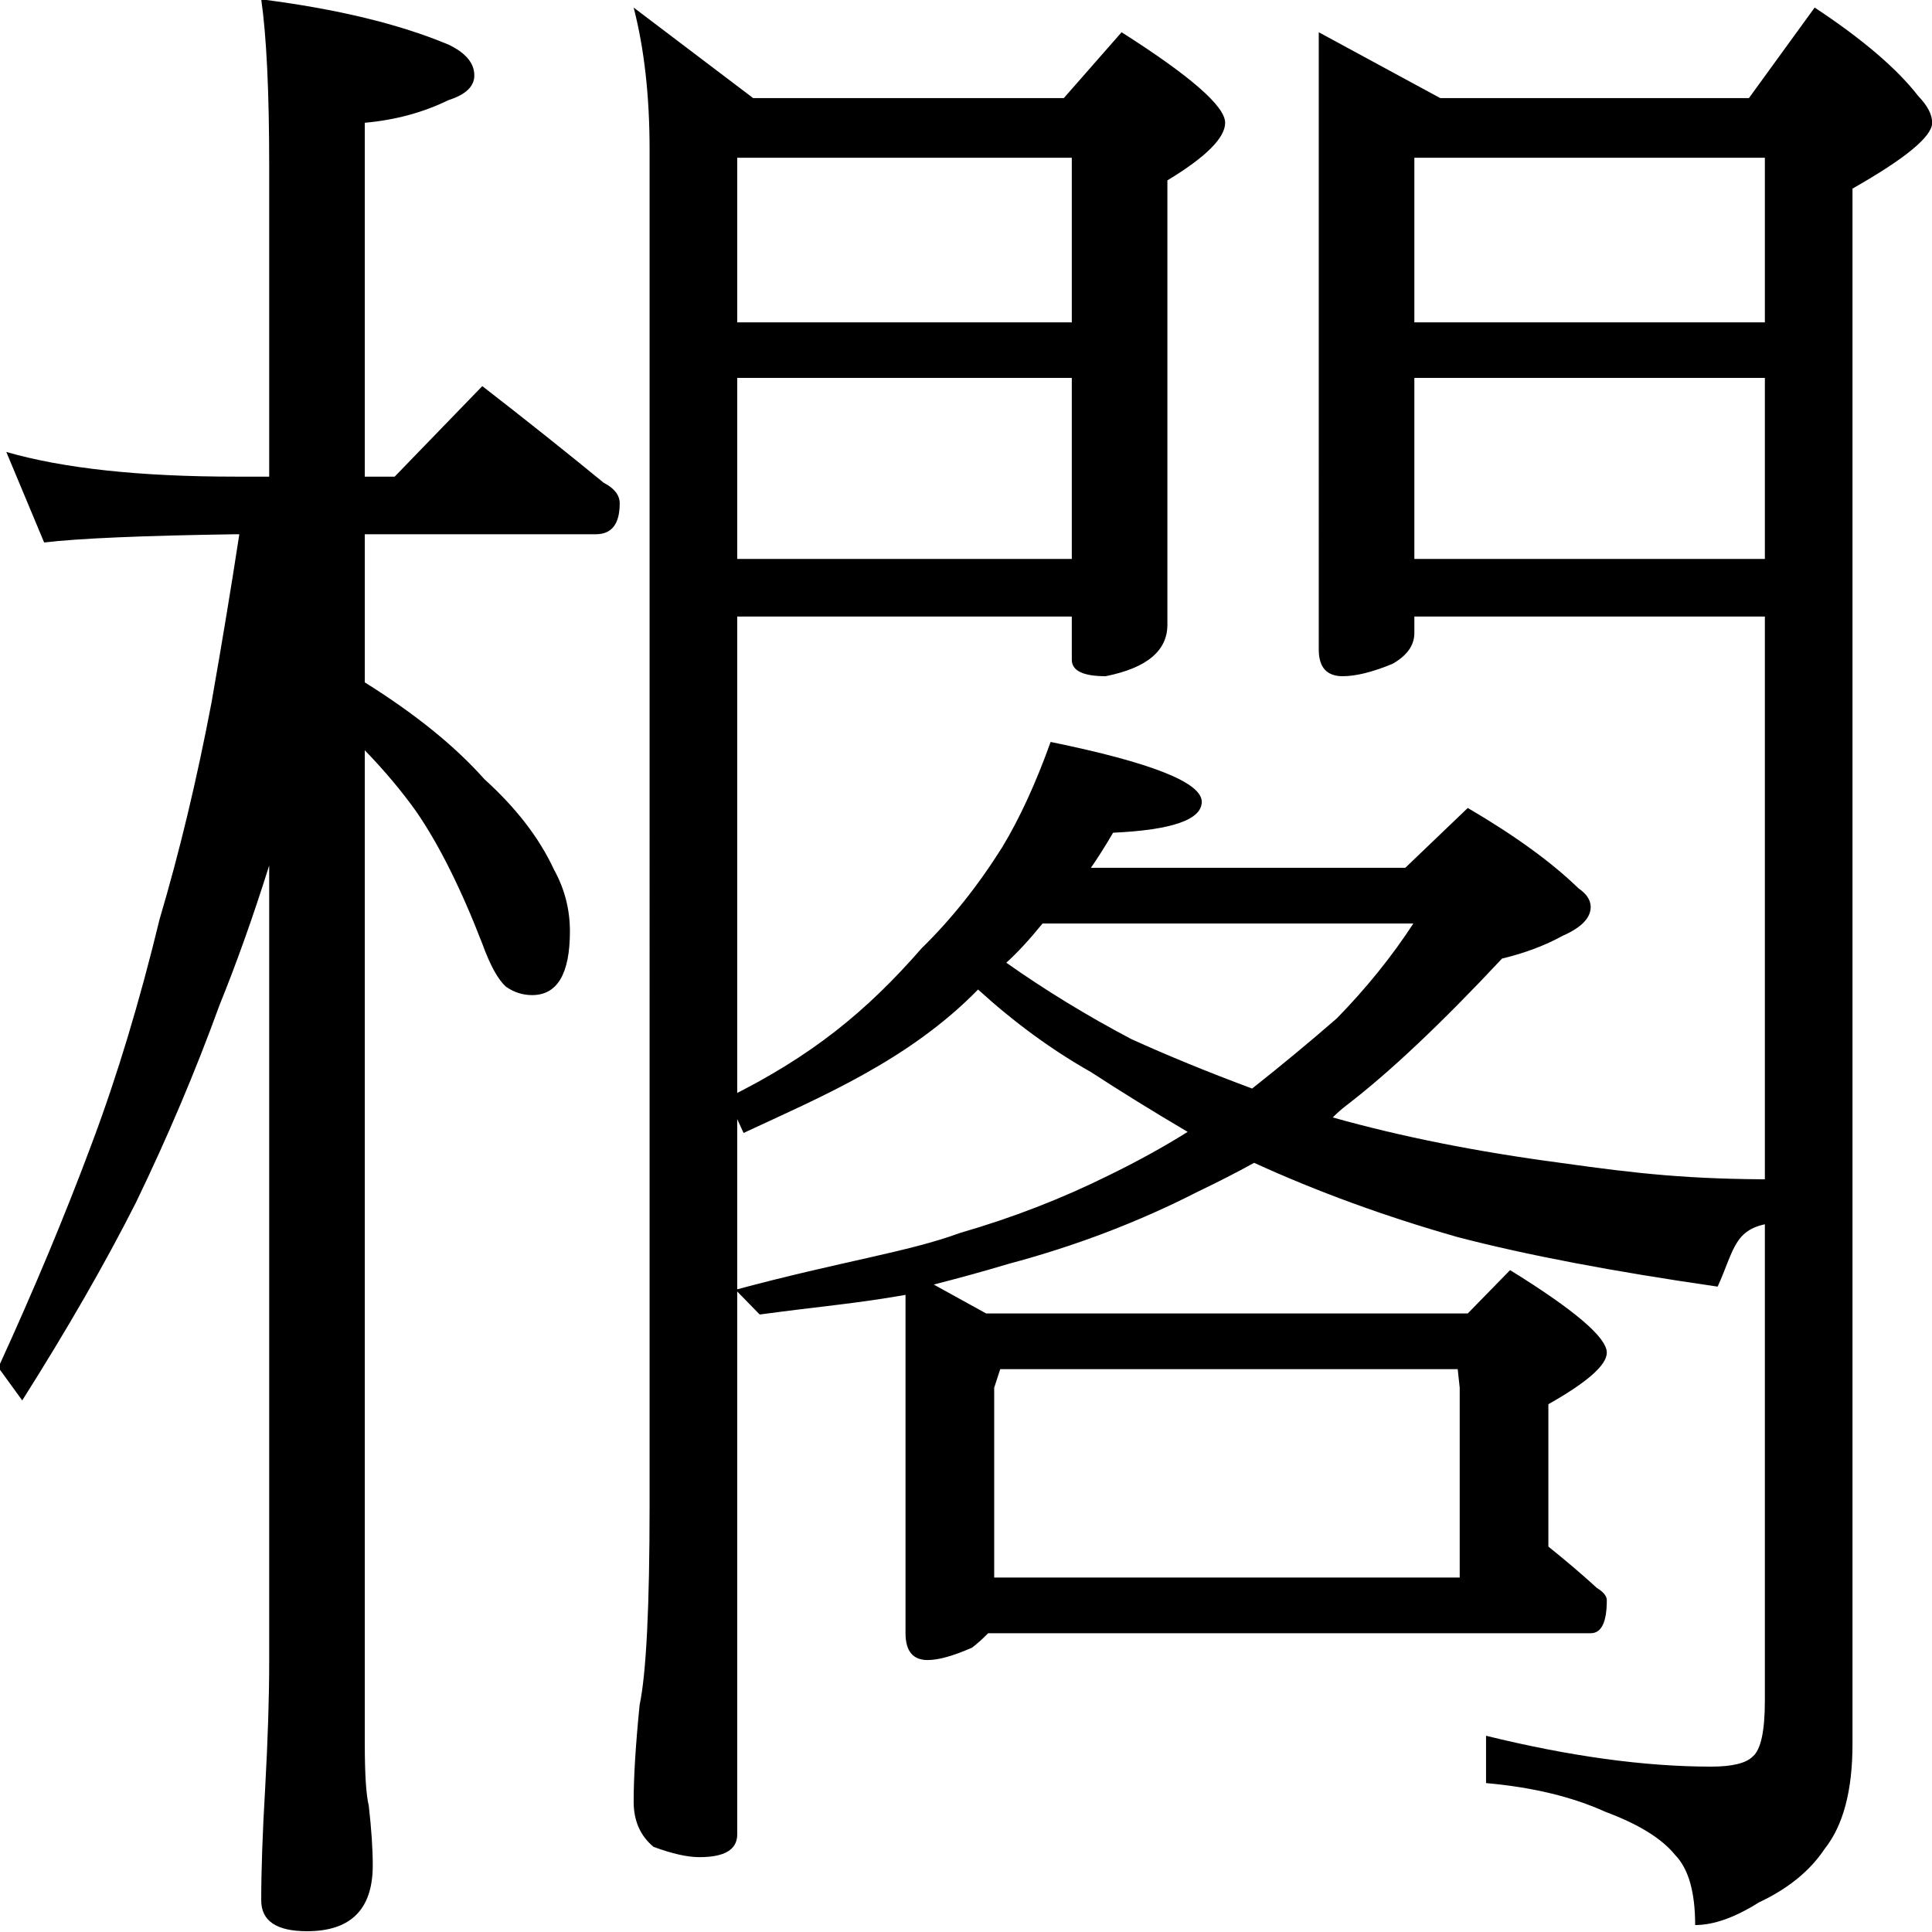
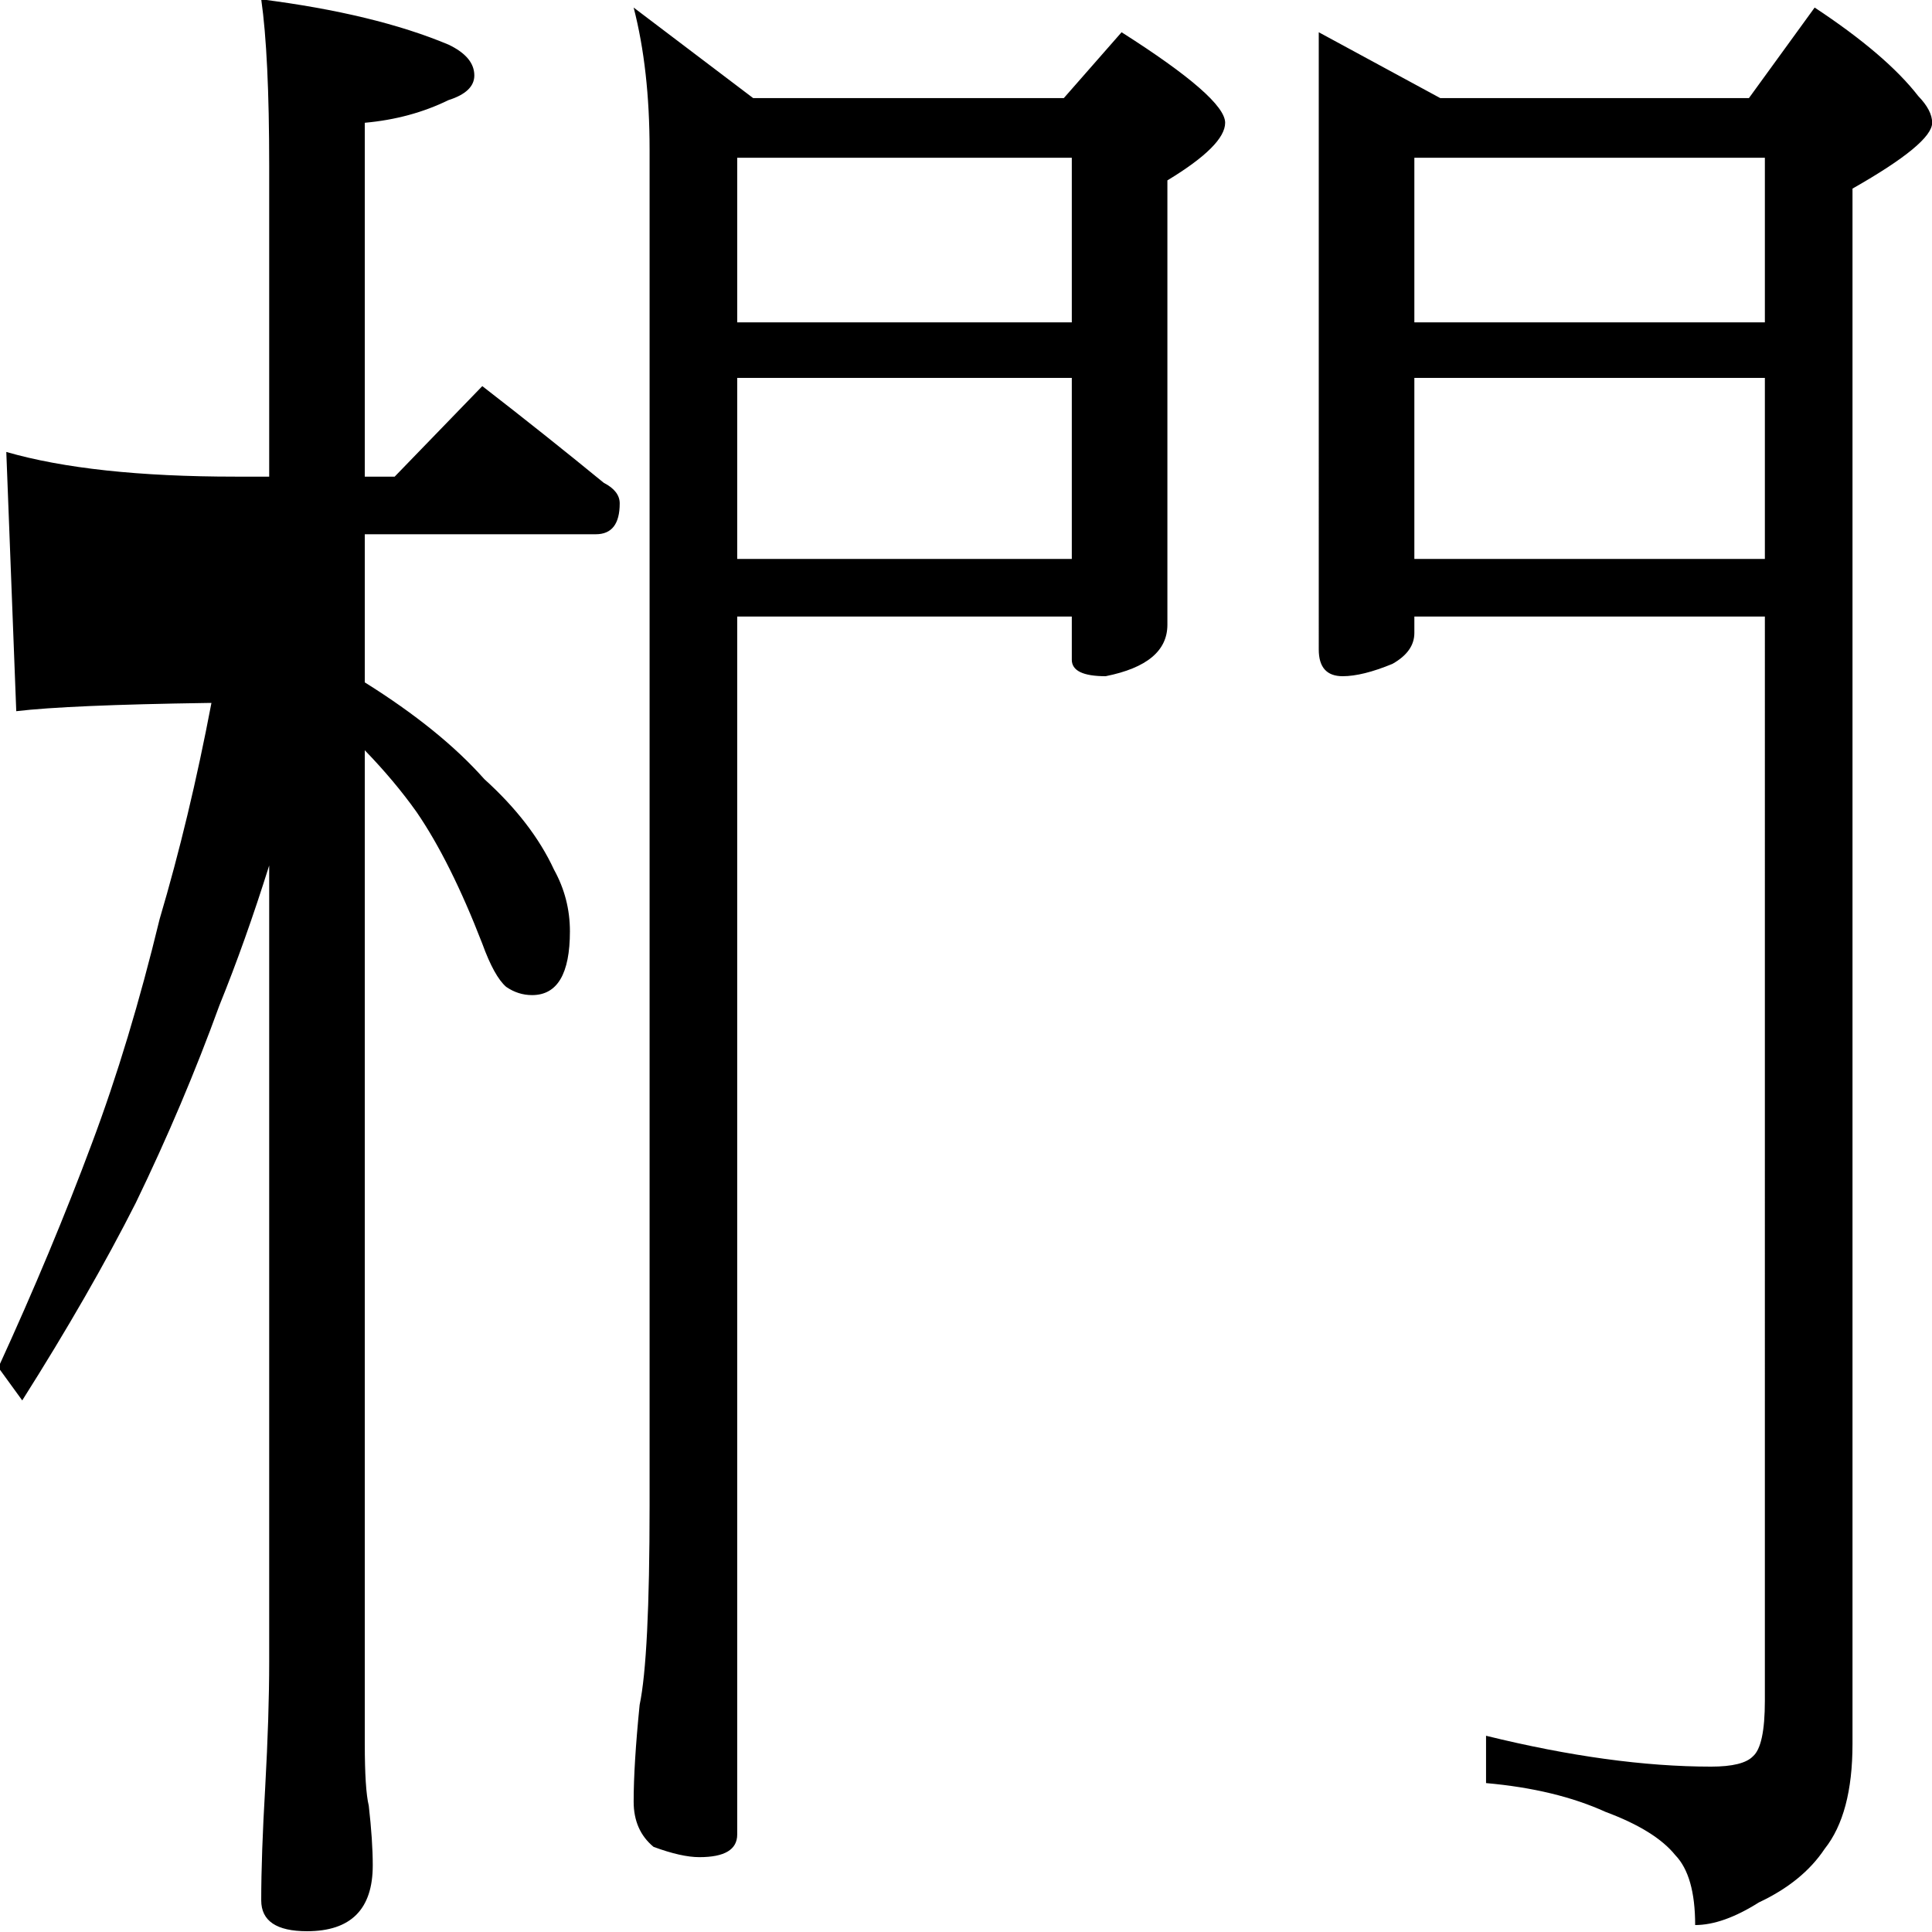
<svg xmlns="http://www.w3.org/2000/svg" xmlns:ns1="http://www.inkscape.org/namespaces/inkscape" xmlns:ns2="http://sodipodi.sourceforge.net/DTD/sodipodi-0.dtd" version="1.1" id="svg2985" ns1:version="0.48.2 r9819" ns2:docname="Z1282.svg" x="0px" y="0px" width="1000px" height="1000px" viewBox="0 0 1000 1000" enable-background="new 0 0 1000 1000" xml:space="preserve">
  <ns2:namedview id="base" showguides="true" ns1:zoom="0.55567241" ns1:cx="632.81929" borderopacity="1.0" ns1:cy="541.63771" bordercolor="#666666" pagecolor="#ffffff" showgrid="false" ns1:window-height="974" ns1:window-width="1280" ns1:pageshadow="2" ns1:pageopacity="0.0" ns1:guide-bbox="true" ns1:window-x="1272" ns1:window-y="-8" ns1:current-layer="layer2" ns1:window-maximized="1">
    <ns2:guide id="guide5596" orientation="horizontal" position="200" />
  </ns2:namedview>
  <g id="layer1" ns1:groupmode="layer" ns1:label="惜">
    <g id="text3066" transform="matrix(0.985,0,0,1.014,0,1.796)">
-       <path id="path3073" ns2:nodetypes="cccscccccccccccccccccccccccccccsccccccccccccccccccccccccccccsccccccccccccccccccccccccccccccccccccccccccccccc" ns1:connector-curvature="0" d="    M3.311,228.929c30.001,8.402,70.119,12.603,120.353,12.602h17.79V82.951c0-37.806-1.395-66.162-4.185-85.066    c39.768,4.902,72.559,12.603,98.374,23.104c9.07,4.201,13.605,9.453,13.605,15.753c0,5.601-4.535,9.802-13.605,12.602    c-13.257,6.301-27.908,10.153-43.955,11.552v180.635h15.698l46.048-46.209c22.326,16.804,43.605,33.257,63.839,49.36    c5.58,2.801,8.371,6.301,8.372,10.502c-0.001,10.502-4.187,15.753-12.559,15.753H191.688v75.614    c26.513,16.103,47.443,32.557,62.793,49.36c16.744,14.703,28.954,30.106,36.628,46.209c5.581,9.802,8.372,20.303,8.372,31.505    c0,21.704-6.628,32.557-19.884,32.557c-4.884,0-9.419-1.4-13.604-4.201c-4.187-3.501-8.373-10.852-12.559-22.054    c-11.163-28.005-22.676-50.409-34.536-67.213c-7.675-10.502-16.745-21.004-27.21-31.506v507.247    c0,15.403,0.698,25.905,2.093,31.506c1.395,11.902,2.094,22.054,2.094,30.455c0,22.404-11.512,33.607-34.536,33.607    c-16.047,0-24.071-5.251-24.07-15.754c-0.001-15.403,0.698-34.656,2.093-57.761c1.395-24.504,2.093-45.858,2.093-64.062V440.02    c-8.372,25.905-17.093,49.709-26.163,71.413c-12.559,33.607-27.21,67.214-43.956,100.82    c-16.047,30.806-35.931,64.412-59.653,100.819l-12.559-16.803c18.838-39.907,35.233-78.065,49.188-114.472    c13.257-34.306,25.118-72.463,35.582-114.471c10.466-34.306,19.536-71.063,27.21-110.271    c5.582-30.806,10.465-59.511,14.652-86.117h-2.093c-48.839,0.701-82.329,2.101-100.468,4.201L3.311,228.929z M332.971,2.086    l62.793,46.209h163.259l30.349-33.606c36.28,22.405,54.419,37.808,54.42,46.208c-0.001,7.702-10.117,17.504-30.349,29.406v226.843    c-0.001,13.303-10.815,22.055-32.443,26.255c-11.861,0.001-17.791-2.8-17.79-8.401v-22.054H387.39v621.718    c0,7.701-6.628,11.552-19.883,11.552c-6.281,0-14.304-1.75-24.071-5.25c-6.977-5.601-10.466-13.302-10.465-23.104    c-0.001-12.603,1.047-29.056,3.139-49.36c3.488-16.103,5.233-50.059,5.233-101.869V74.55    C341.343,47.245,338.552,23.091,332.971,2.086L332.971,2.086z M387.39,283.54h175.82v-92.418H387.39V283.54z M387.39,162.767    h175.82V78.751H387.39V162.767z M692.981,14.689l63.838,33.606h162.214l34.536-46.209c25.115,16.104,43.256,31.157,54.419,45.159    c4.883,4.901,7.325,9.452,7.326,13.652c0,7.002-13.955,18.204-41.86,33.606v793.951c-0.001,23.805-4.885,41.658-14.652,53.561    c-7.677,11.202-19.188,20.304-34.536,27.305c-12.56,7.701-23.723,11.553-33.49,11.553c-0.001-16.804-3.488-28.705-10.465-35.707    c-6.978-8.401-19.188-15.753-36.629-22.053c-17.443-7.702-38.374-12.603-62.792-14.703v-24.155    c43.954,10.502,83.373,15.753,118.259,15.754c11.162-0.001,18.489-1.751,21.977-5.251c4.185-3.5,6.279-12.953,6.28-28.356V312.946    h-184.19v8.401c-0.001,6.301-3.839,11.553-11.513,15.753c-10.466,4.202-19.188,6.302-26.163,6.301    c-8.374,0.001-12.559-4.55-12.559-13.652L692.981,14.689z M743.215,283.54h184.19v-92.418h-184.19V283.54z M743.215,162.767    h184.19V78.751h-184.19V162.767z" />
+       <path id="path3073" ns2:nodetypes="cccscccccccccccccccccccccccccccsccccccccccccccccccccccccccccsccccccccccccccccccccccccccccccccccccccccccccccc" ns1:connector-curvature="0" d="    M3.311,228.929c30.001,8.402,70.119,12.603,120.353,12.602h17.79V82.951c0-37.806-1.395-66.162-4.185-85.066    c39.768,4.902,72.559,12.603,98.374,23.104c9.07,4.201,13.605,9.453,13.605,15.753c0,5.601-4.535,9.802-13.605,12.602    c-13.257,6.301-27.908,10.153-43.955,11.552v180.635h15.698l46.048-46.209c22.326,16.804,43.605,33.257,63.839,49.36    c5.58,2.801,8.371,6.301,8.372,10.502c-0.001,10.502-4.187,15.753-12.559,15.753H191.688v75.614    c26.513,16.103,47.443,32.557,62.793,49.36c16.744,14.703,28.954,30.106,36.628,46.209c5.581,9.802,8.372,20.303,8.372,31.505    c0,21.704-6.628,32.557-19.884,32.557c-4.884,0-9.419-1.4-13.604-4.201c-4.187-3.501-8.373-10.852-12.559-22.054    c-11.163-28.005-22.676-50.409-34.536-67.213c-7.675-10.502-16.745-21.004-27.21-31.506v507.247    c0,15.403,0.698,25.905,2.093,31.506c1.395,11.902,2.094,22.054,2.094,30.455c0,22.404-11.512,33.607-34.536,33.607    c-16.047,0-24.071-5.251-24.07-15.754c-0.001-15.403,0.698-34.656,2.093-57.761c1.395-24.504,2.093-45.858,2.093-64.062V440.02    c-8.372,25.905-17.093,49.709-26.163,71.413c-12.559,33.607-27.21,67.214-43.956,100.82    c-16.047,30.806-35.931,64.412-59.653,100.819l-12.559-16.803c18.838-39.907,35.233-78.065,49.188-114.472    c13.257-34.306,25.118-72.463,35.582-114.471c10.466-34.306,19.536-71.063,27.21-110.271    h-2.093c-48.839,0.701-82.329,2.101-100.468,4.201L3.311,228.929z M332.971,2.086    l62.793,46.209h163.259l30.349-33.606c36.28,22.405,54.419,37.808,54.42,46.208c-0.001,7.702-10.117,17.504-30.349,29.406v226.843    c-0.001,13.303-10.815,22.055-32.443,26.255c-11.861,0.001-17.791-2.8-17.79-8.401v-22.054H387.39v621.718    c0,7.701-6.628,11.552-19.883,11.552c-6.281,0-14.304-1.75-24.071-5.25c-6.977-5.601-10.466-13.302-10.465-23.104    c-0.001-12.603,1.047-29.056,3.139-49.36c3.488-16.103,5.233-50.059,5.233-101.869V74.55    C341.343,47.245,338.552,23.091,332.971,2.086L332.971,2.086z M387.39,283.54h175.82v-92.418H387.39V283.54z M387.39,162.767    h175.82V78.751H387.39V162.767z M692.981,14.689l63.838,33.606h162.214l34.536-46.209c25.115,16.104,43.256,31.157,54.419,45.159    c4.883,4.901,7.325,9.452,7.326,13.652c0,7.002-13.955,18.204-41.86,33.606v793.951c-0.001,23.805-4.885,41.658-14.652,53.561    c-7.677,11.202-19.188,20.304-34.536,27.305c-12.56,7.701-23.723,11.553-33.49,11.553c-0.001-16.804-3.488-28.705-10.465-35.707    c-6.978-8.401-19.188-15.753-36.629-22.053c-17.443-7.702-38.374-12.603-62.792-14.703v-24.155    c43.954,10.502,83.373,15.753,118.259,15.754c11.162-0.001,18.489-1.751,21.977-5.251c4.185-3.5,6.279-12.953,6.28-28.356V312.946    h-184.19v8.401c-0.001,6.301-3.839,11.553-11.513,15.753c-10.466,4.202-19.188,6.302-26.163,6.301    c-8.374,0.001-12.559-4.55-12.559-13.652L692.981,14.689z M743.215,283.54h184.19v-92.418h-184.19V283.54z M743.215,162.767    h184.19V78.751h-184.19V162.767z" />
    </g>
  </g>
  <g id="layer2" ns1:groupmode="layer" ns1:label="惜#1">
    <g id="text3078" transform="matrix(0.989,0,0,1.009,0,1.796)">
-       <path id="path3083" ns2:nodetypes="ccccccccccccccccccccccccccccccccccccccccccccccccccccccccccccc" ns1:connector-curvature="0" d="    M549.847,378.823c52.732,10.583,79.099,20.815,79.1,30.692c-0.001,9.173-15.469,14.464-46.405,15.876    c-4.219,7.056-8.087,13.053-11.602,17.992h164.529l32.696-30.692c24.608,14.112,43.943,27.871,58.006,41.276    c4.219,2.823,6.328,5.998,6.328,9.525c0,5.645-4.923,10.584-14.766,14.818c-9.14,4.939-19.688,8.82-31.639,11.642    c-31.641,33.163-58.711,58.21-81.211,75.144c-2.814,2.116-5.274,4.233-7.383,6.35c35.859,9.878,75.585,17.639,119.179,23.284    c40.781,5.645,67.556,8.466,112.556,8.466v22.226c-21.797,2.116-21.152,13.053-30.291,32.809    c-54.845-7.762-100.195-16.229-136.053-25.401c-37.97-10.583-73.477-23.284-106.523-38.101c-9.14,4.939-18.985,9.878-29.53,14.817    c-30.939,15.522-63.984,27.87-99.14,37.043c-11.954,3.528-24.961,7.056-39.022,10.583l27.421,14.818h252.068l22.148-22.226    c33.749,20.462,50.622,34.573,50.623,42.335c-0.001,6.35-10.196,15.17-30.584,26.459v73.027    c9.843,7.761,18.28,14.817,25.312,21.167c3.513,2.116,5.271,4.233,5.272,6.35c-0.001,11.289-2.813,16.934-8.436,16.934H517.152    c-2.814,2.822-5.626,5.291-8.437,7.408c-9.845,4.233-17.578,6.35-23.203,6.35c-7.735,0-11.603-4.587-11.602-13.759V662.464    c-26.469,4.566-43.818,5.769-76.317,10.076l-12.656-12.701c56.249-14.817,90.027-19.248,117.45-29.127    c27.42-7.761,53.435-17.639,78.045-29.634c14.766-7.055,28.475-14.464,41.133-22.225c-18.282-10.583-35.157-20.815-50.624-30.692    c-20.391-11.289-40.078-25.401-59.062-42.335c-36.418,36.54-82.857,55.327-122.723,73.578l-8.437-17.992    c43.837-21.249,72.568-44.097,101.63-76.753c15.467-14.818,29.529-32.104,42.186-51.86    C533.674,417.982,542.112,399.989,549.847,378.823L549.847,378.823z M520.316,807.459h243.63V710.09l-1.054-9.525H523.48    l-3.164,9.525V807.459z M526.644,492.067c20.389,14.112,42.186,27.165,65.389,39.16c18.984,8.466,40.077,16.934,63.281,25.4    c15.467-11.995,30.233-23.99,44.296-35.984c15.467-15.522,28.827-31.75,40.078-48.684h-194.06    C538.596,480.425,532.268,487.128,526.644,492.067z" />
-     </g>
+       </g>
  </g>
</svg>